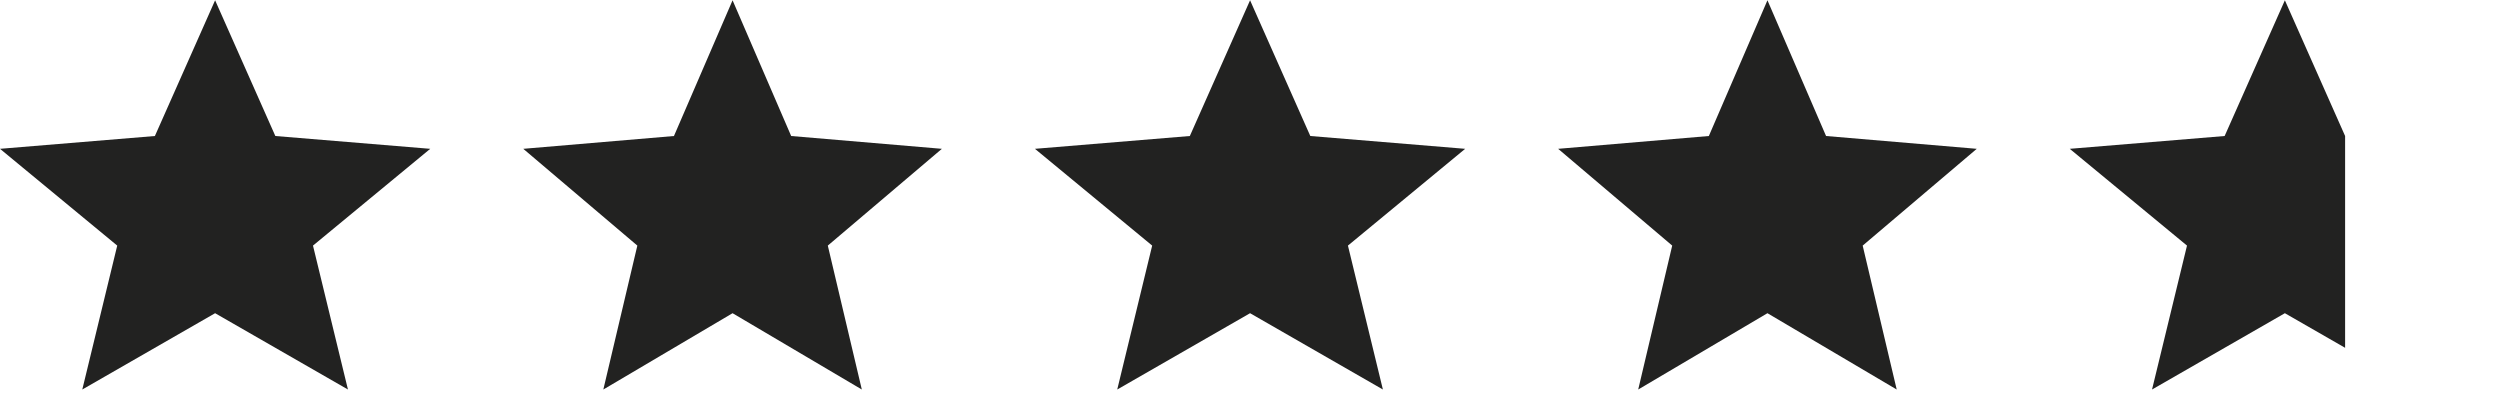
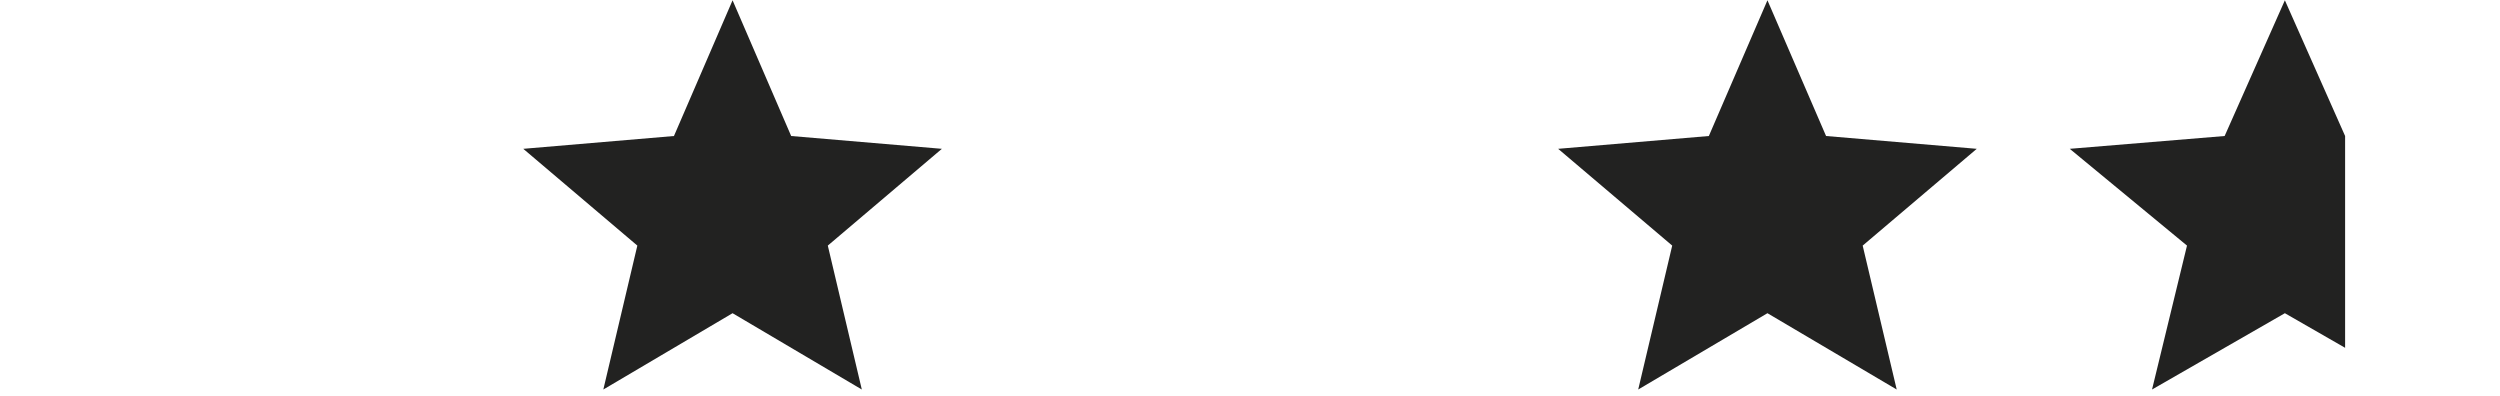
<svg xmlns="http://www.w3.org/2000/svg" width="139" height="22" viewBox="0 0 139 22" fill="none">
-   <path d="M4.575 21.657L6.518 13.655L0 8.274L8.612 7.562L11.96 0.016L15.309 7.562L23.921 8.274L17.402 13.655L19.346 21.657L11.96 17.414L4.575 21.657Z" fill="#222221" />
  <path d="M33.545 21.657L35.436 13.655L29.094 8.274L37.472 7.562L40.731 0.016L43.989 7.562L52.368 8.274L46.026 13.655L47.917 21.657L40.731 17.414L33.545 21.657Z" fill="#222221" />
  <path d="M91.084 21.657L92.975 13.655L86.633 8.274L95.012 7.562L98.27 0.016L101.529 7.562L109.908 8.274L103.565 13.655L105.457 21.657L98.27 17.414L91.084 21.657Z" fill="#222221" />
-   <path d="M62.118 21.657L64.061 13.655L57.543 8.274L66.155 7.562L69.504 0.016L72.853 7.562L81.464 8.274L74.945 13.655L76.889 21.657L69.504 17.414L62.118 21.657Z" fill="#222221" />
  <path d="M121.597 13.655L119.653 21.657L127.039 17.414L130.388 19.338V7.562L127.039 0.016L123.69 7.562L115.078 8.274L121.597 13.655Z" fill="#222221" />
</svg>